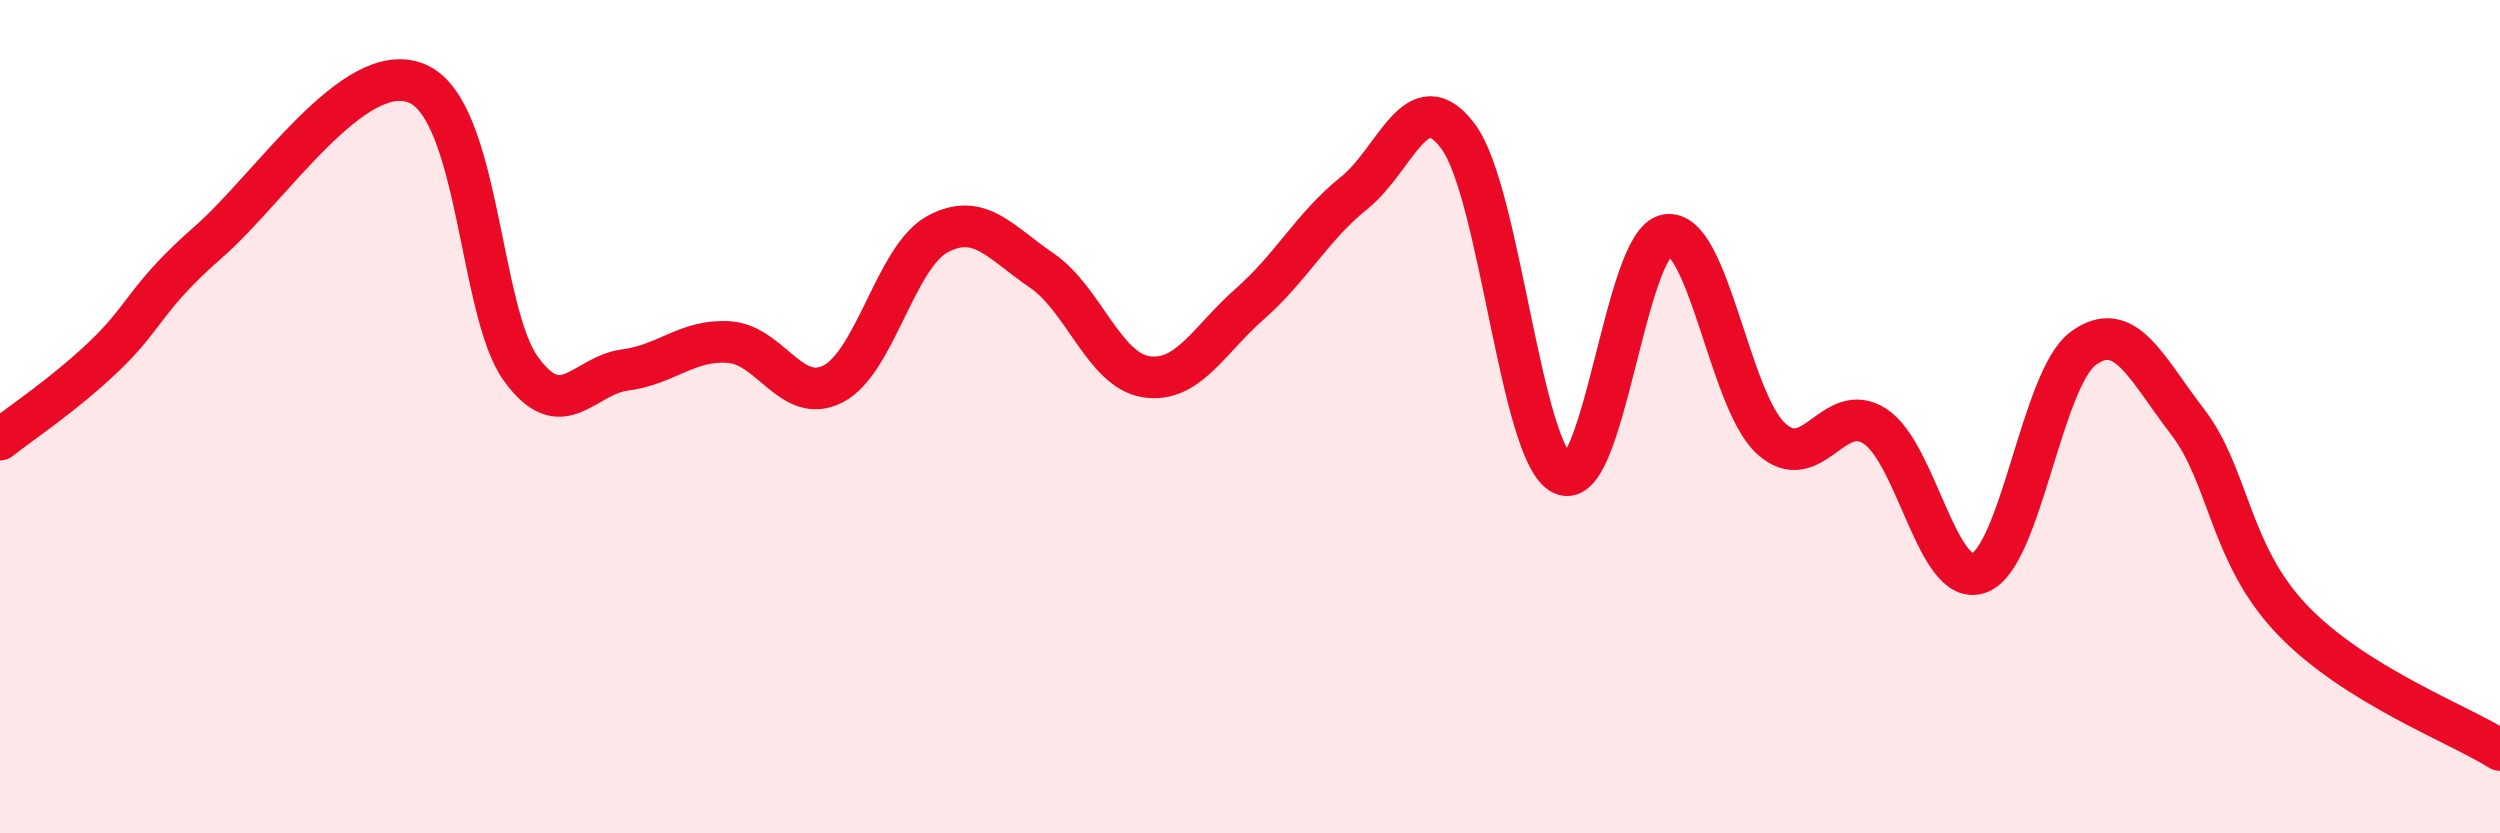
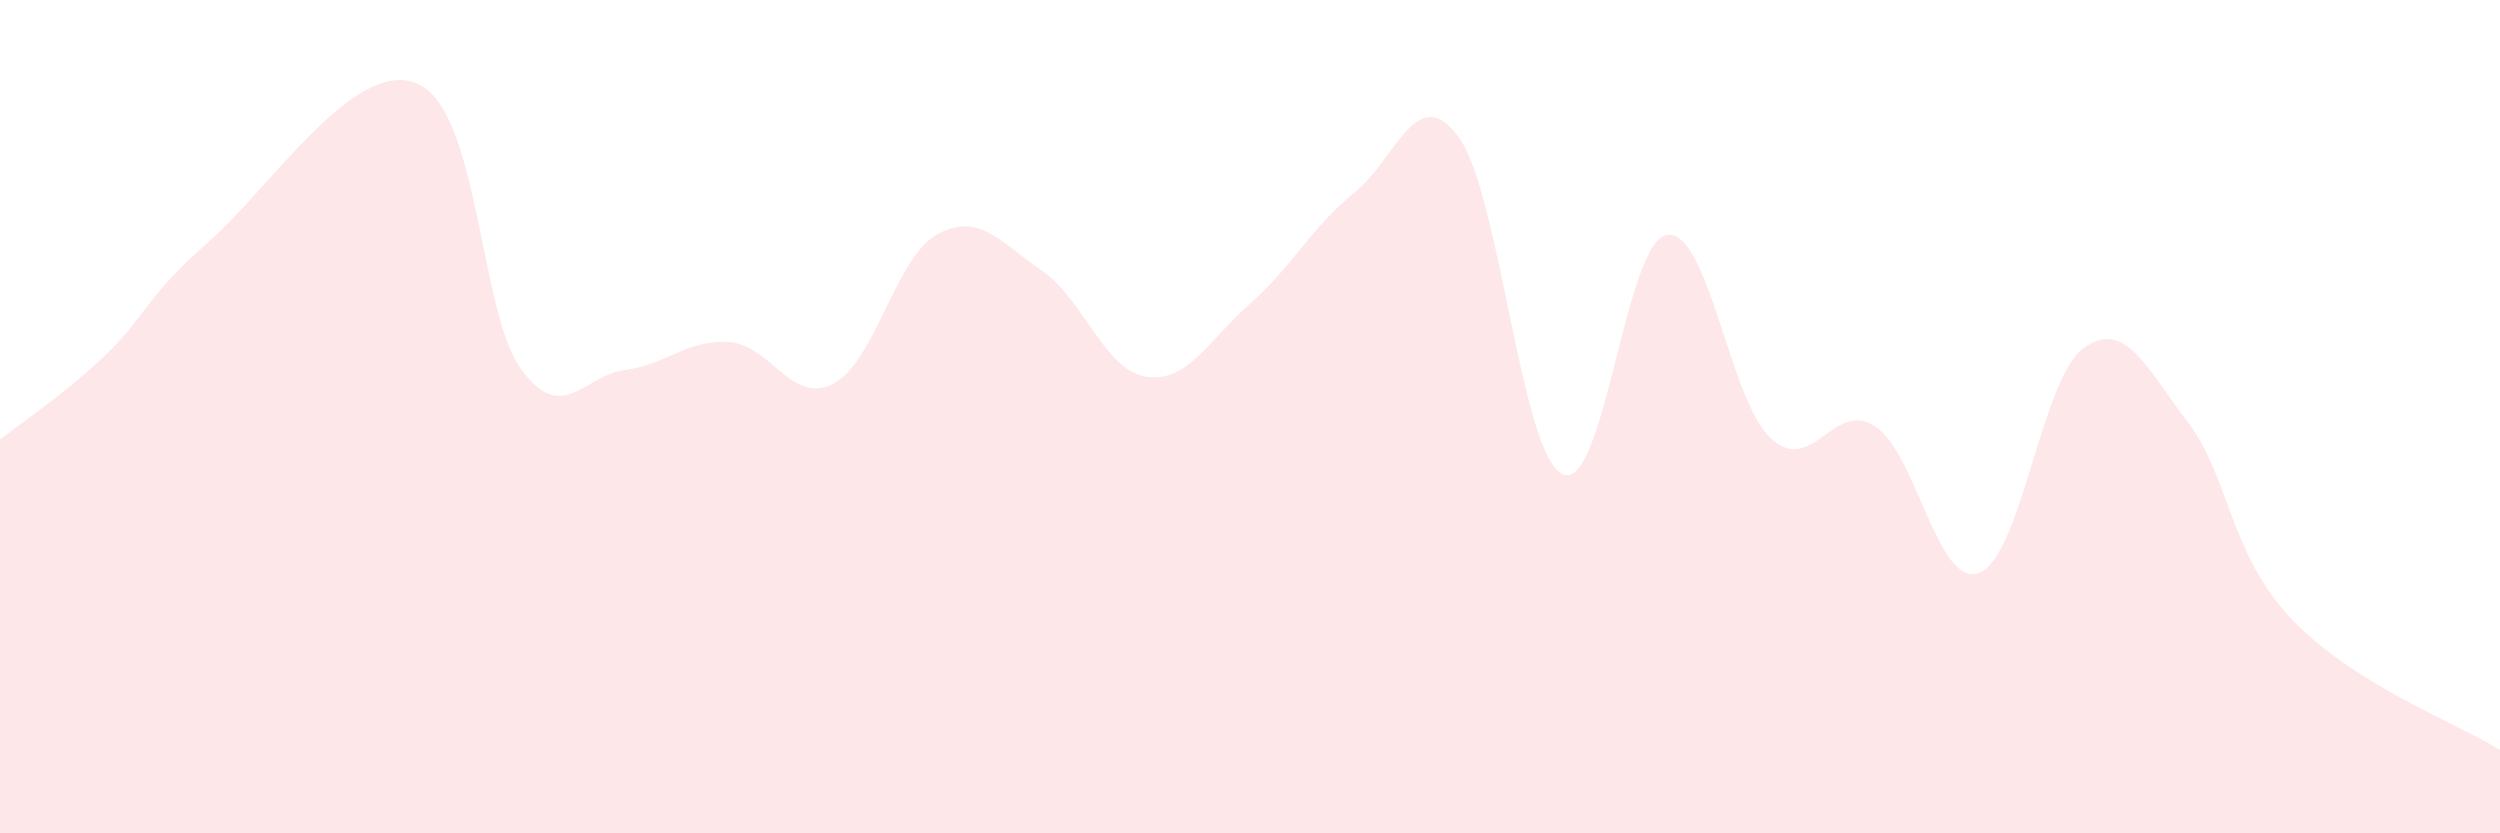
<svg xmlns="http://www.w3.org/2000/svg" width="60" height="20" viewBox="0 0 60 20">
  <path d="M 0,10.55 C 0.5,10.15 1.5,9.5 2.5,8.55 C 3.5,7.6 3.5,7.12 5,5.81 C 6.5,4.5 8.5,1.39 10,2 C 11.5,2.61 11.5,7.47 12.5,8.85 C 13.5,10.23 14,9.01 15,8.88 C 16,8.75 16.5,8.14 17.5,8.21 C 18.5,8.28 19,9.73 20,9.21 C 21,8.69 21.5,6.16 22.5,5.62 C 23.5,5.08 24,5.81 25,6.49 C 26,7.17 26.5,8.88 27.5,9.04 C 28.5,9.2 29,8.17 30,7.29 C 31,6.41 31.5,5.43 32.5,4.63 C 33.5,3.83 34,1.93 35,3.28 C 36,4.63 36.5,10.91 37.5,11.38 C 38.5,11.85 39,5.81 40,5.64 C 41,5.47 41.5,9.6 42.5,10.52 C 43.5,11.44 44,9.58 45,10.23 C 46,10.88 46.5,14.12 47.5,13.75 C 48.5,13.38 49,9.09 50,8.36 C 51,7.63 51.5,8.82 52.5,10.12 C 53.5,11.42 53.5,13.28 55,14.86 C 56.5,16.44 59,17.37 60,18L60 20L0 20Z" fill="#EB0A25" opacity="0.1" stroke-linecap="round" stroke-linejoin="round" />
-   <path d="M 0,10.55 C 0.5,10.15 1.5,9.5 2.5,8.55 C 3.5,7.6 3.5,7.12 5,5.81 C 6.5,4.5 8.5,1.39 10,2 C 11.5,2.61 11.5,7.47 12.5,8.85 C 13.5,10.23 14,9.01 15,8.88 C 16,8.75 16.5,8.14 17.5,8.21 C 18.5,8.28 19,9.73 20,9.21 C 21,8.69 21.5,6.16 22.5,5.62 C 23.5,5.08 24,5.81 25,6.49 C 26,7.17 26.5,8.88 27.5,9.04 C 28.5,9.2 29,8.17 30,7.29 C 31,6.41 31.5,5.43 32.5,4.63 C 33.5,3.83 34,1.93 35,3.28 C 36,4.63 36.5,10.91 37.5,11.38 C 38.5,11.85 39,5.81 40,5.64 C 41,5.47 41.5,9.6 42.5,10.52 C 43.5,11.44 44,9.58 45,10.23 C 46,10.88 46.5,14.12 47.5,13.75 C 48.5,13.38 49,9.09 50,8.36 C 51,7.63 51.5,8.82 52.5,10.12 C 53.5,11.42 53.5,13.28 55,14.86 C 56.5,16.44 59,17.37 60,18" stroke="#EB0A25" stroke-width="1" fill="none" stroke-linecap="round" stroke-linejoin="round" />
</svg>